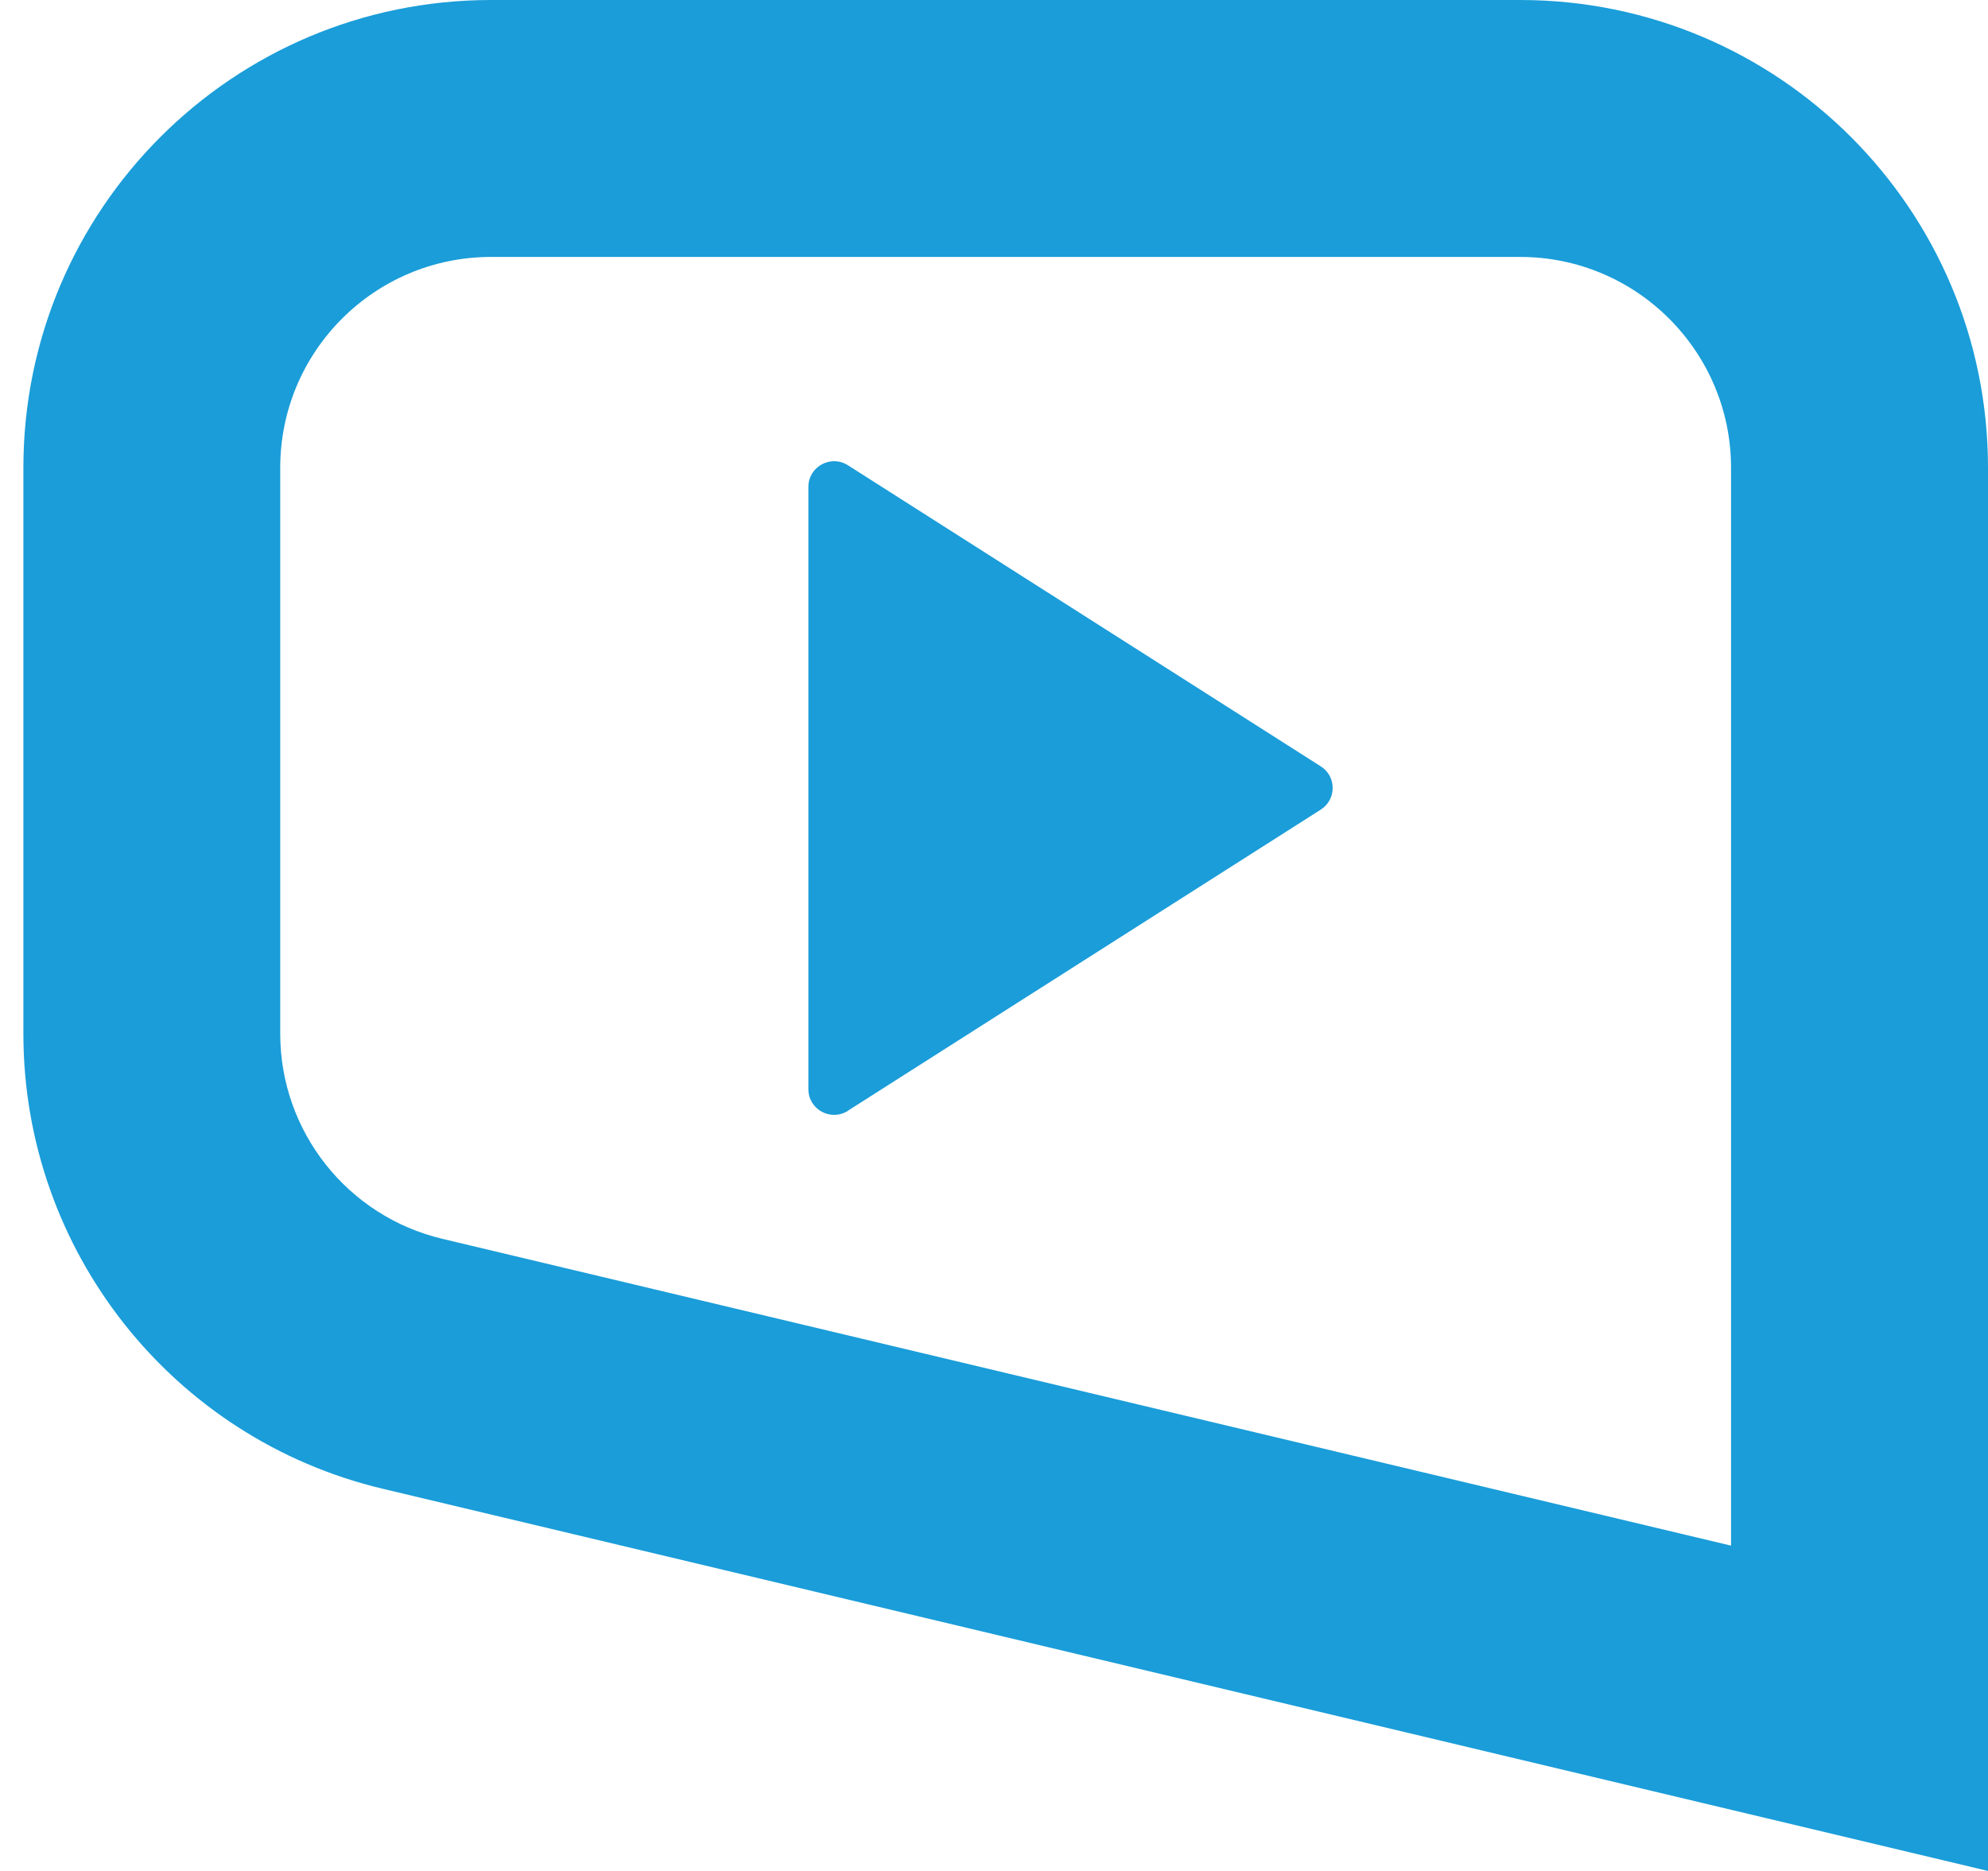
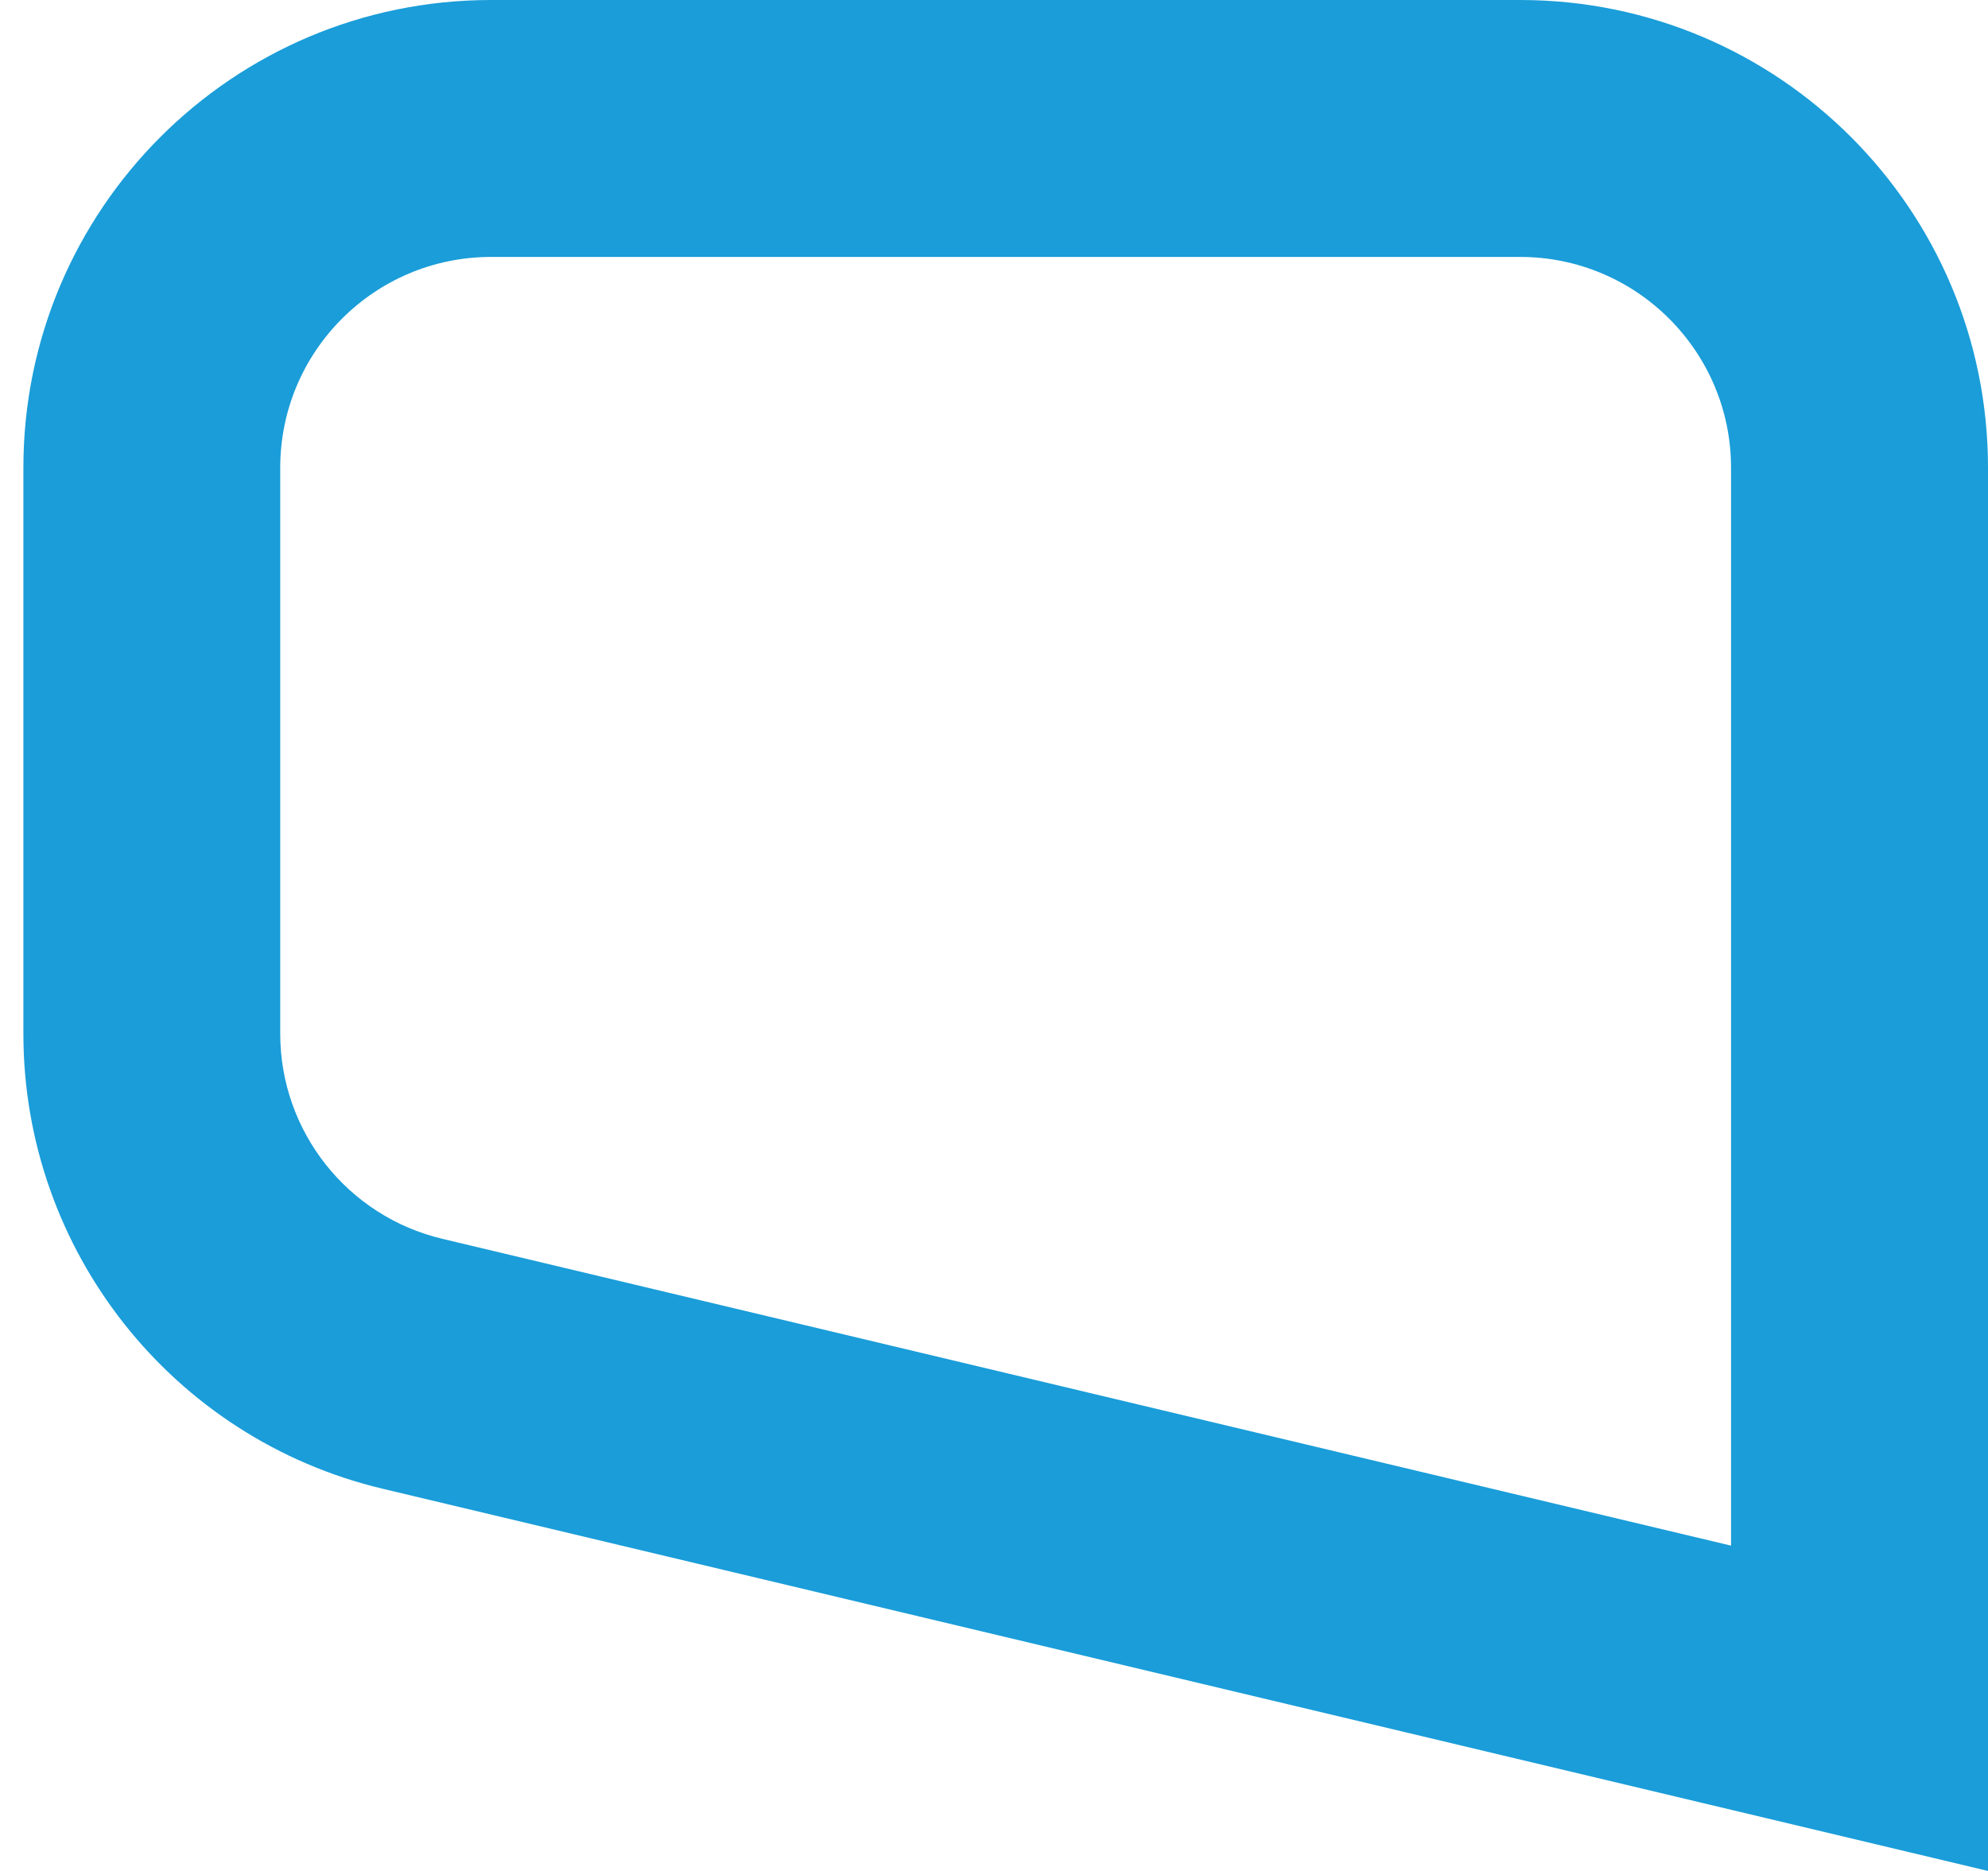
<svg xmlns="http://www.w3.org/2000/svg" width="51" height="48" viewBox="0 0 51 48" fill="none">
  <g id="Convergenze TV _ simbolo">
    <g id="Symbol">
      <path id="Vector" d="M39 6.592C41.983 6.592 44.408 9.018 44.408 12V39.654L11.346 31.782C8.911 31.203 7.189 29.024 7.189 26.522V12C7.189 9.014 9.611 6.592 12.597 6.592H38.997M39 0H12.6C5.973 0 0.6 5.373 0.6 12V26.522C0.6 32.077 4.415 36.909 9.819 38.195L51 48V12C51 5.373 45.627 0 39 0Z" fill="#1A9DD9" />
-       <path id="Vector_2" d="M21.752 28.496L33.883 20.771C34.29 20.512 34.29 19.917 33.883 19.661L21.752 11.936C21.314 11.658 20.738 11.971 20.738 12.493V27.942C20.738 28.464 21.311 28.777 21.752 28.499V28.496Z" fill="#1A9DD9" />
    </g>
  </g>
</svg>